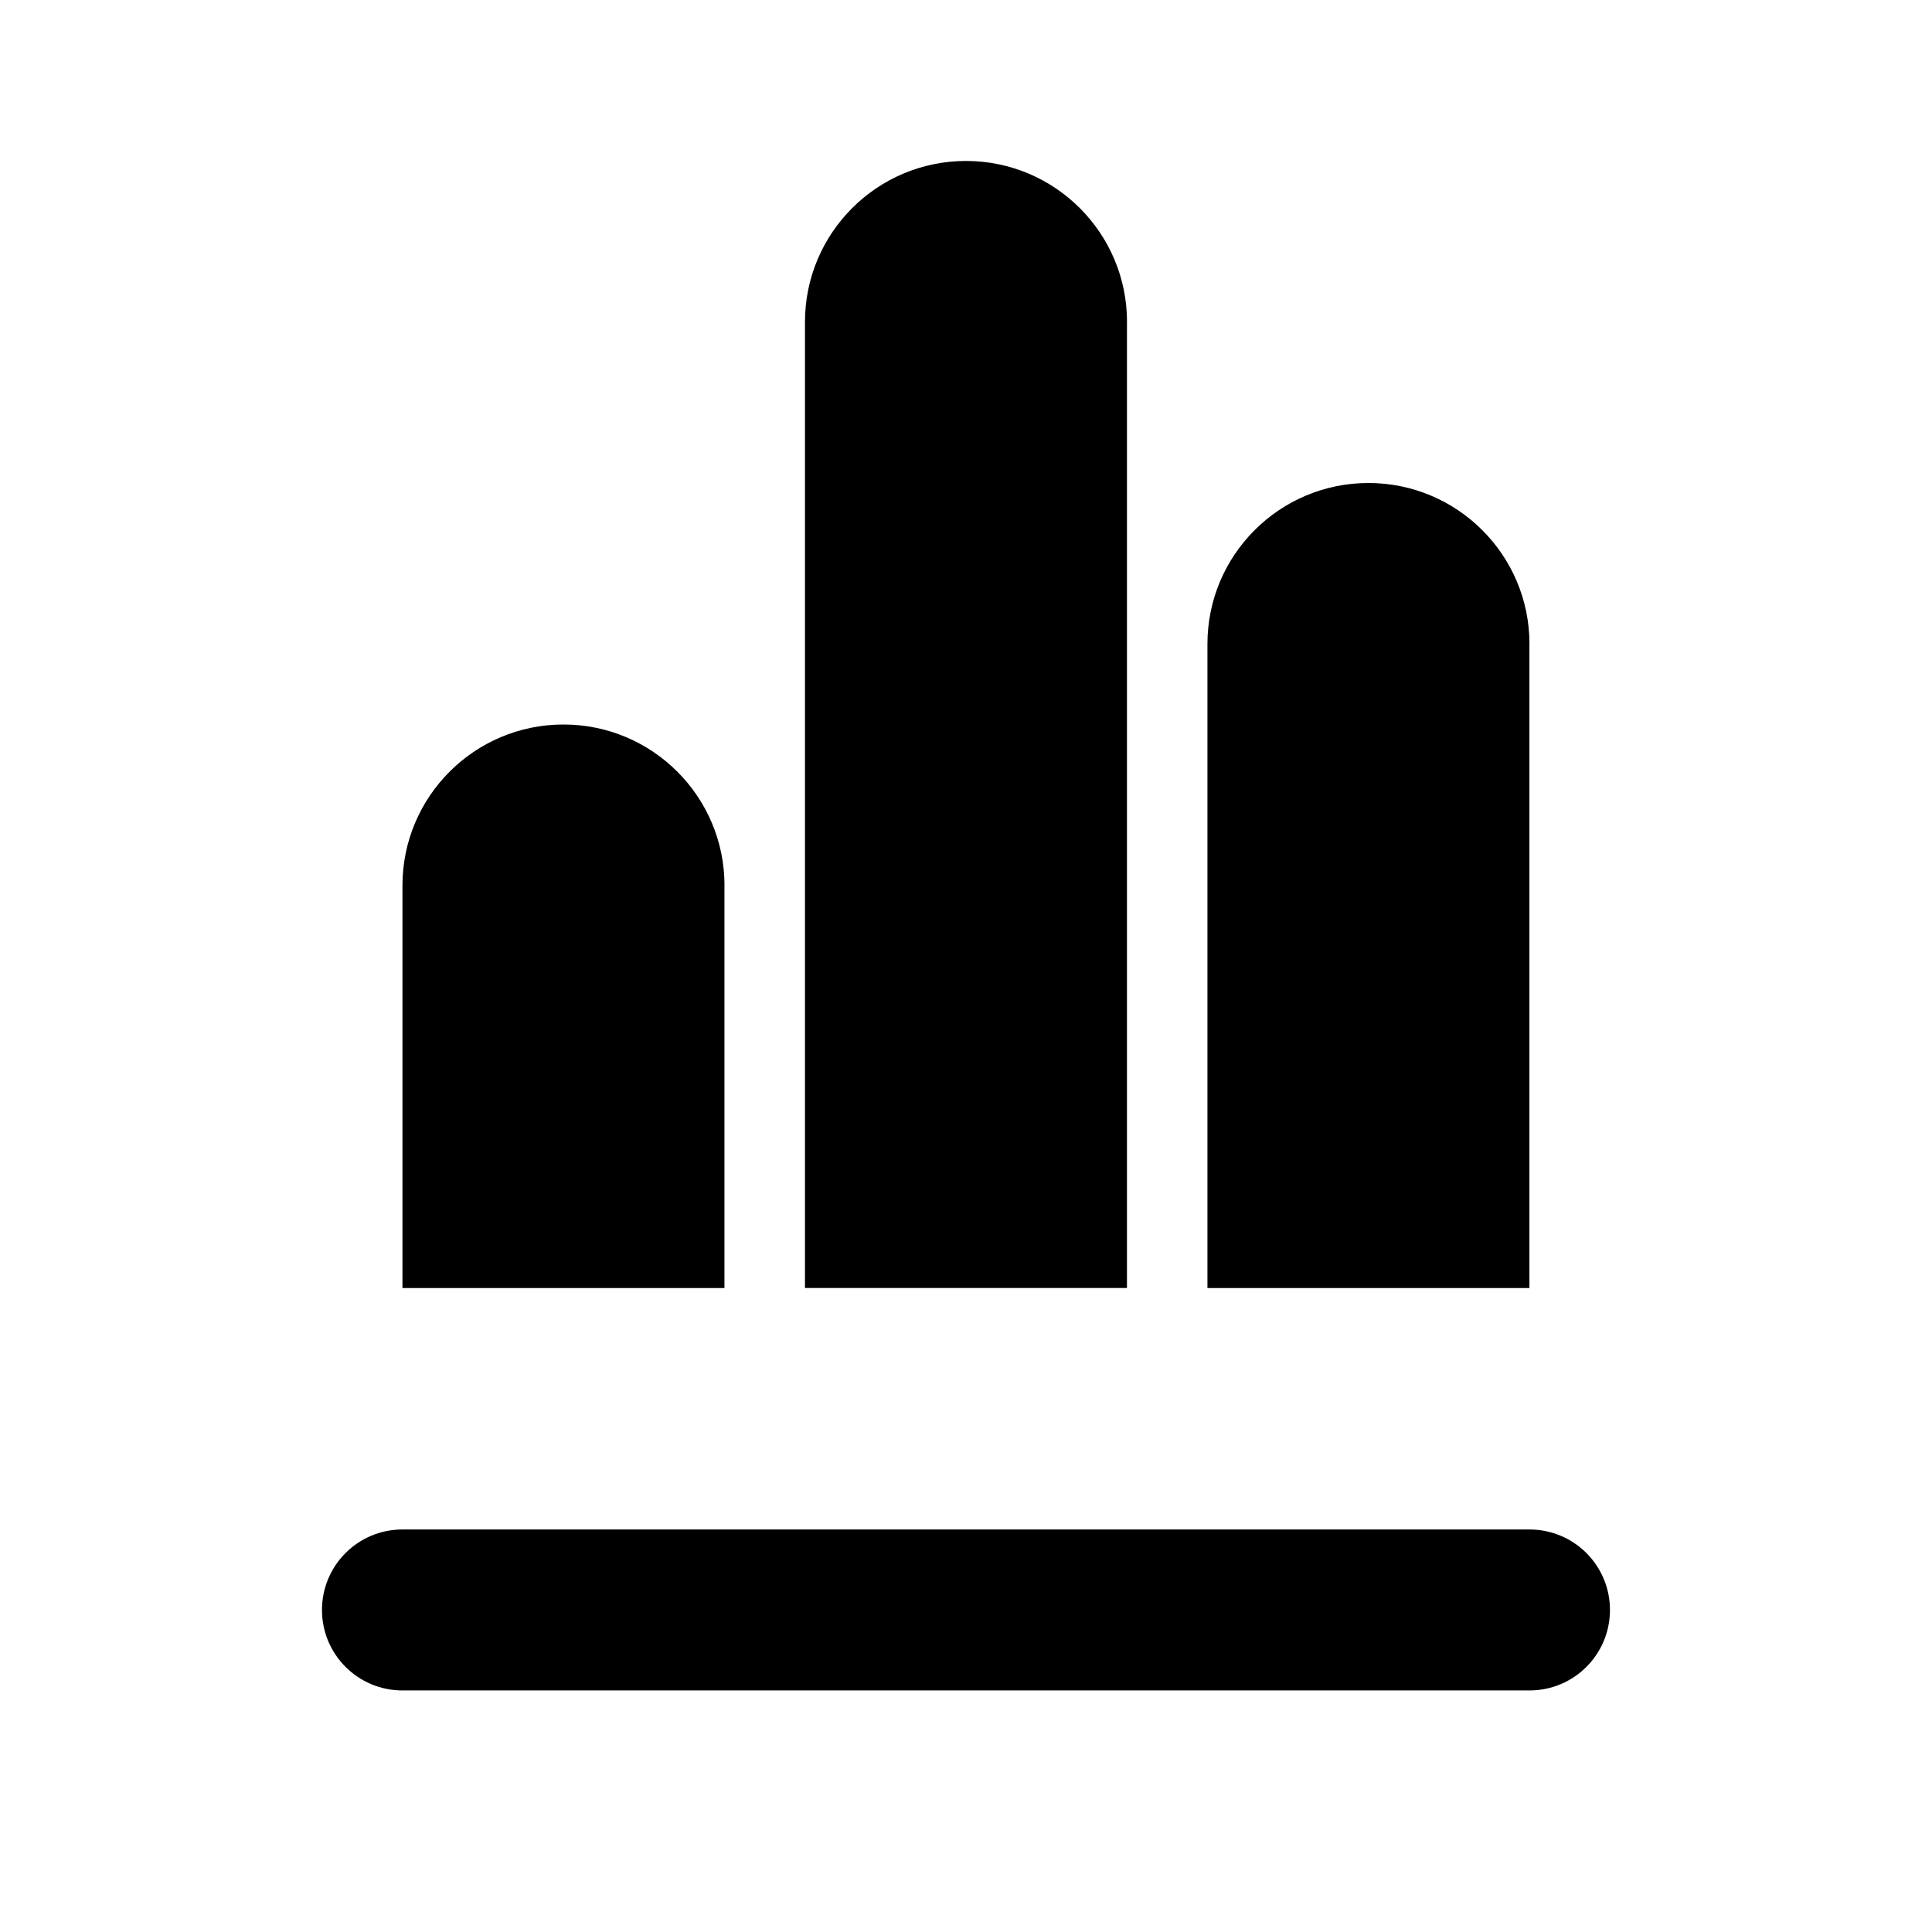
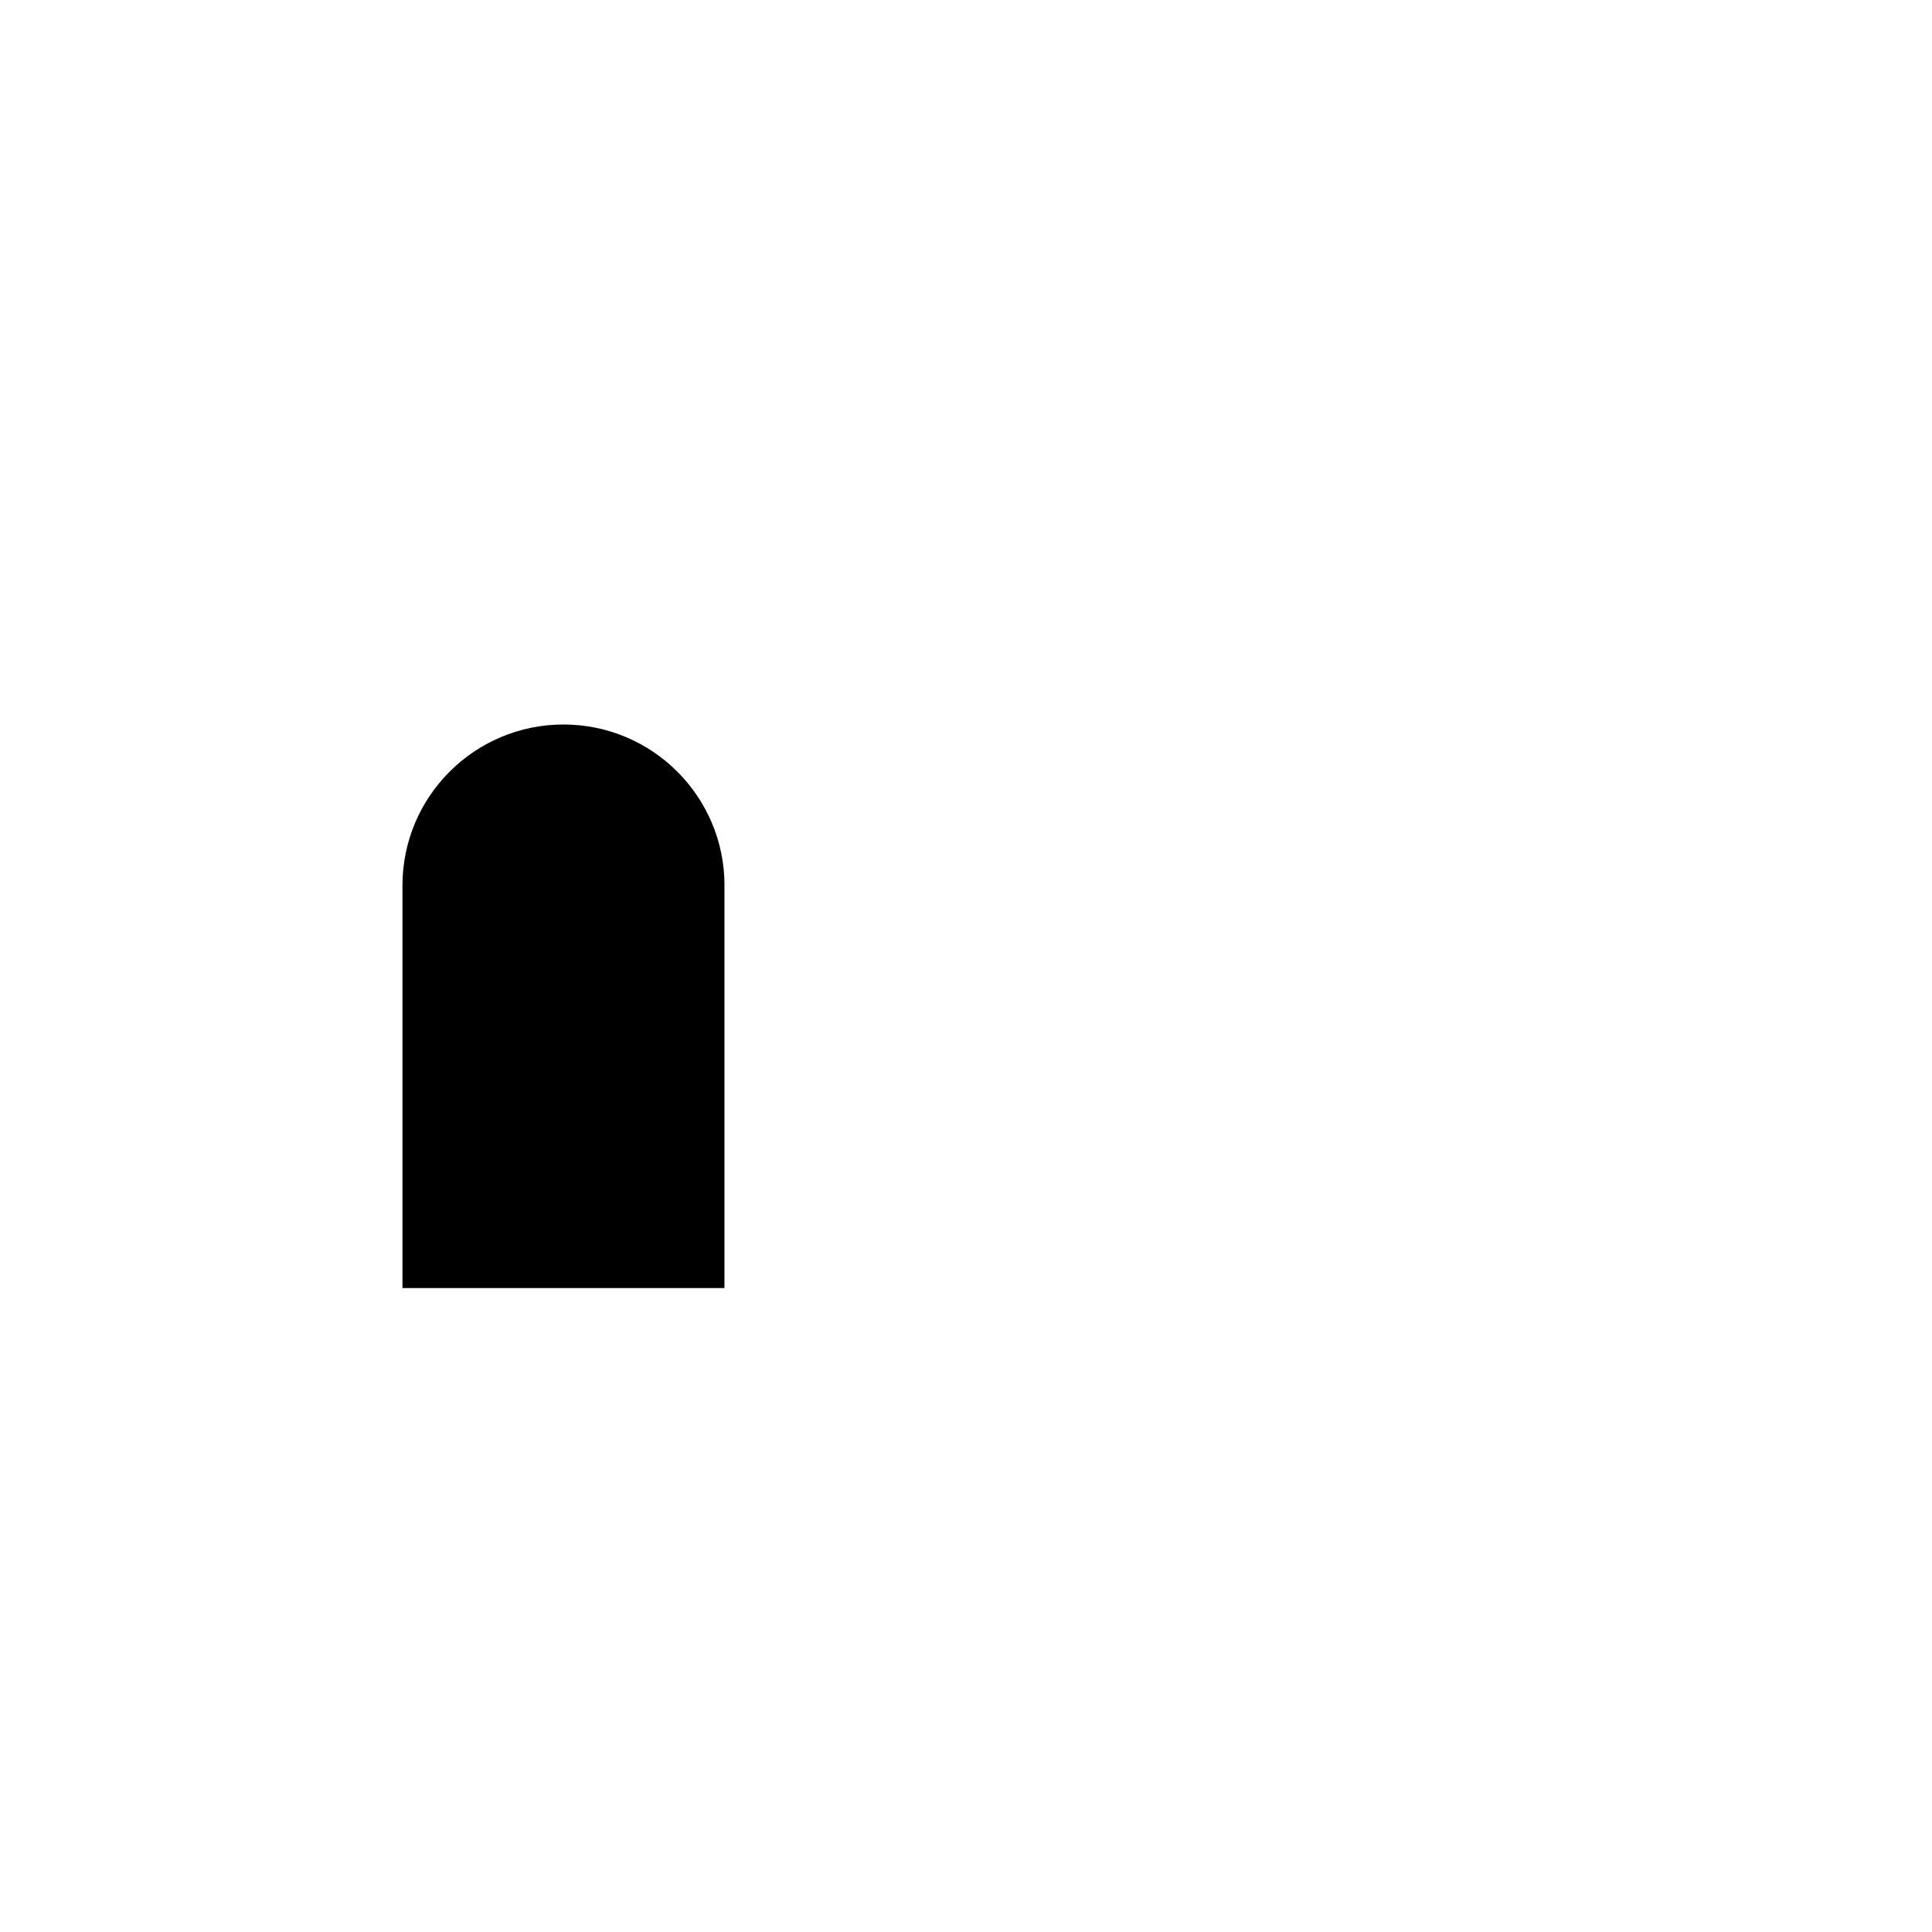
<svg xmlns="http://www.w3.org/2000/svg" version="1.1" width="32" height="32" viewBox="0 0 32 32">
-   <path d="M18.667 5.333c0-1.473-1.195-2.667-2.667-2.667s-2.667 1.193-2.667 2.667v16h5.333v-16z" />
-   <path d="M25.333 10.667c0-1.473-1.195-2.667-2.667-2.667s-2.667 1.193-2.667 2.667v10.667h5.333v-10.667z" />
  <path d="M12 14.667c0-1.473-1.195-2.667-2.667-2.667s-2.667 1.193-2.667 2.667v6.667h5.333v-6.667z" />
-   <path d="M25.333 25.333h-18.667c-0.737 0-1.333 0.596-1.333 1.333s0.596 1.333 1.333 1.333h18.667c0.737 0 1.333-0.596 1.333-1.333s-0.596-1.333-1.333-1.333z" />
</svg>